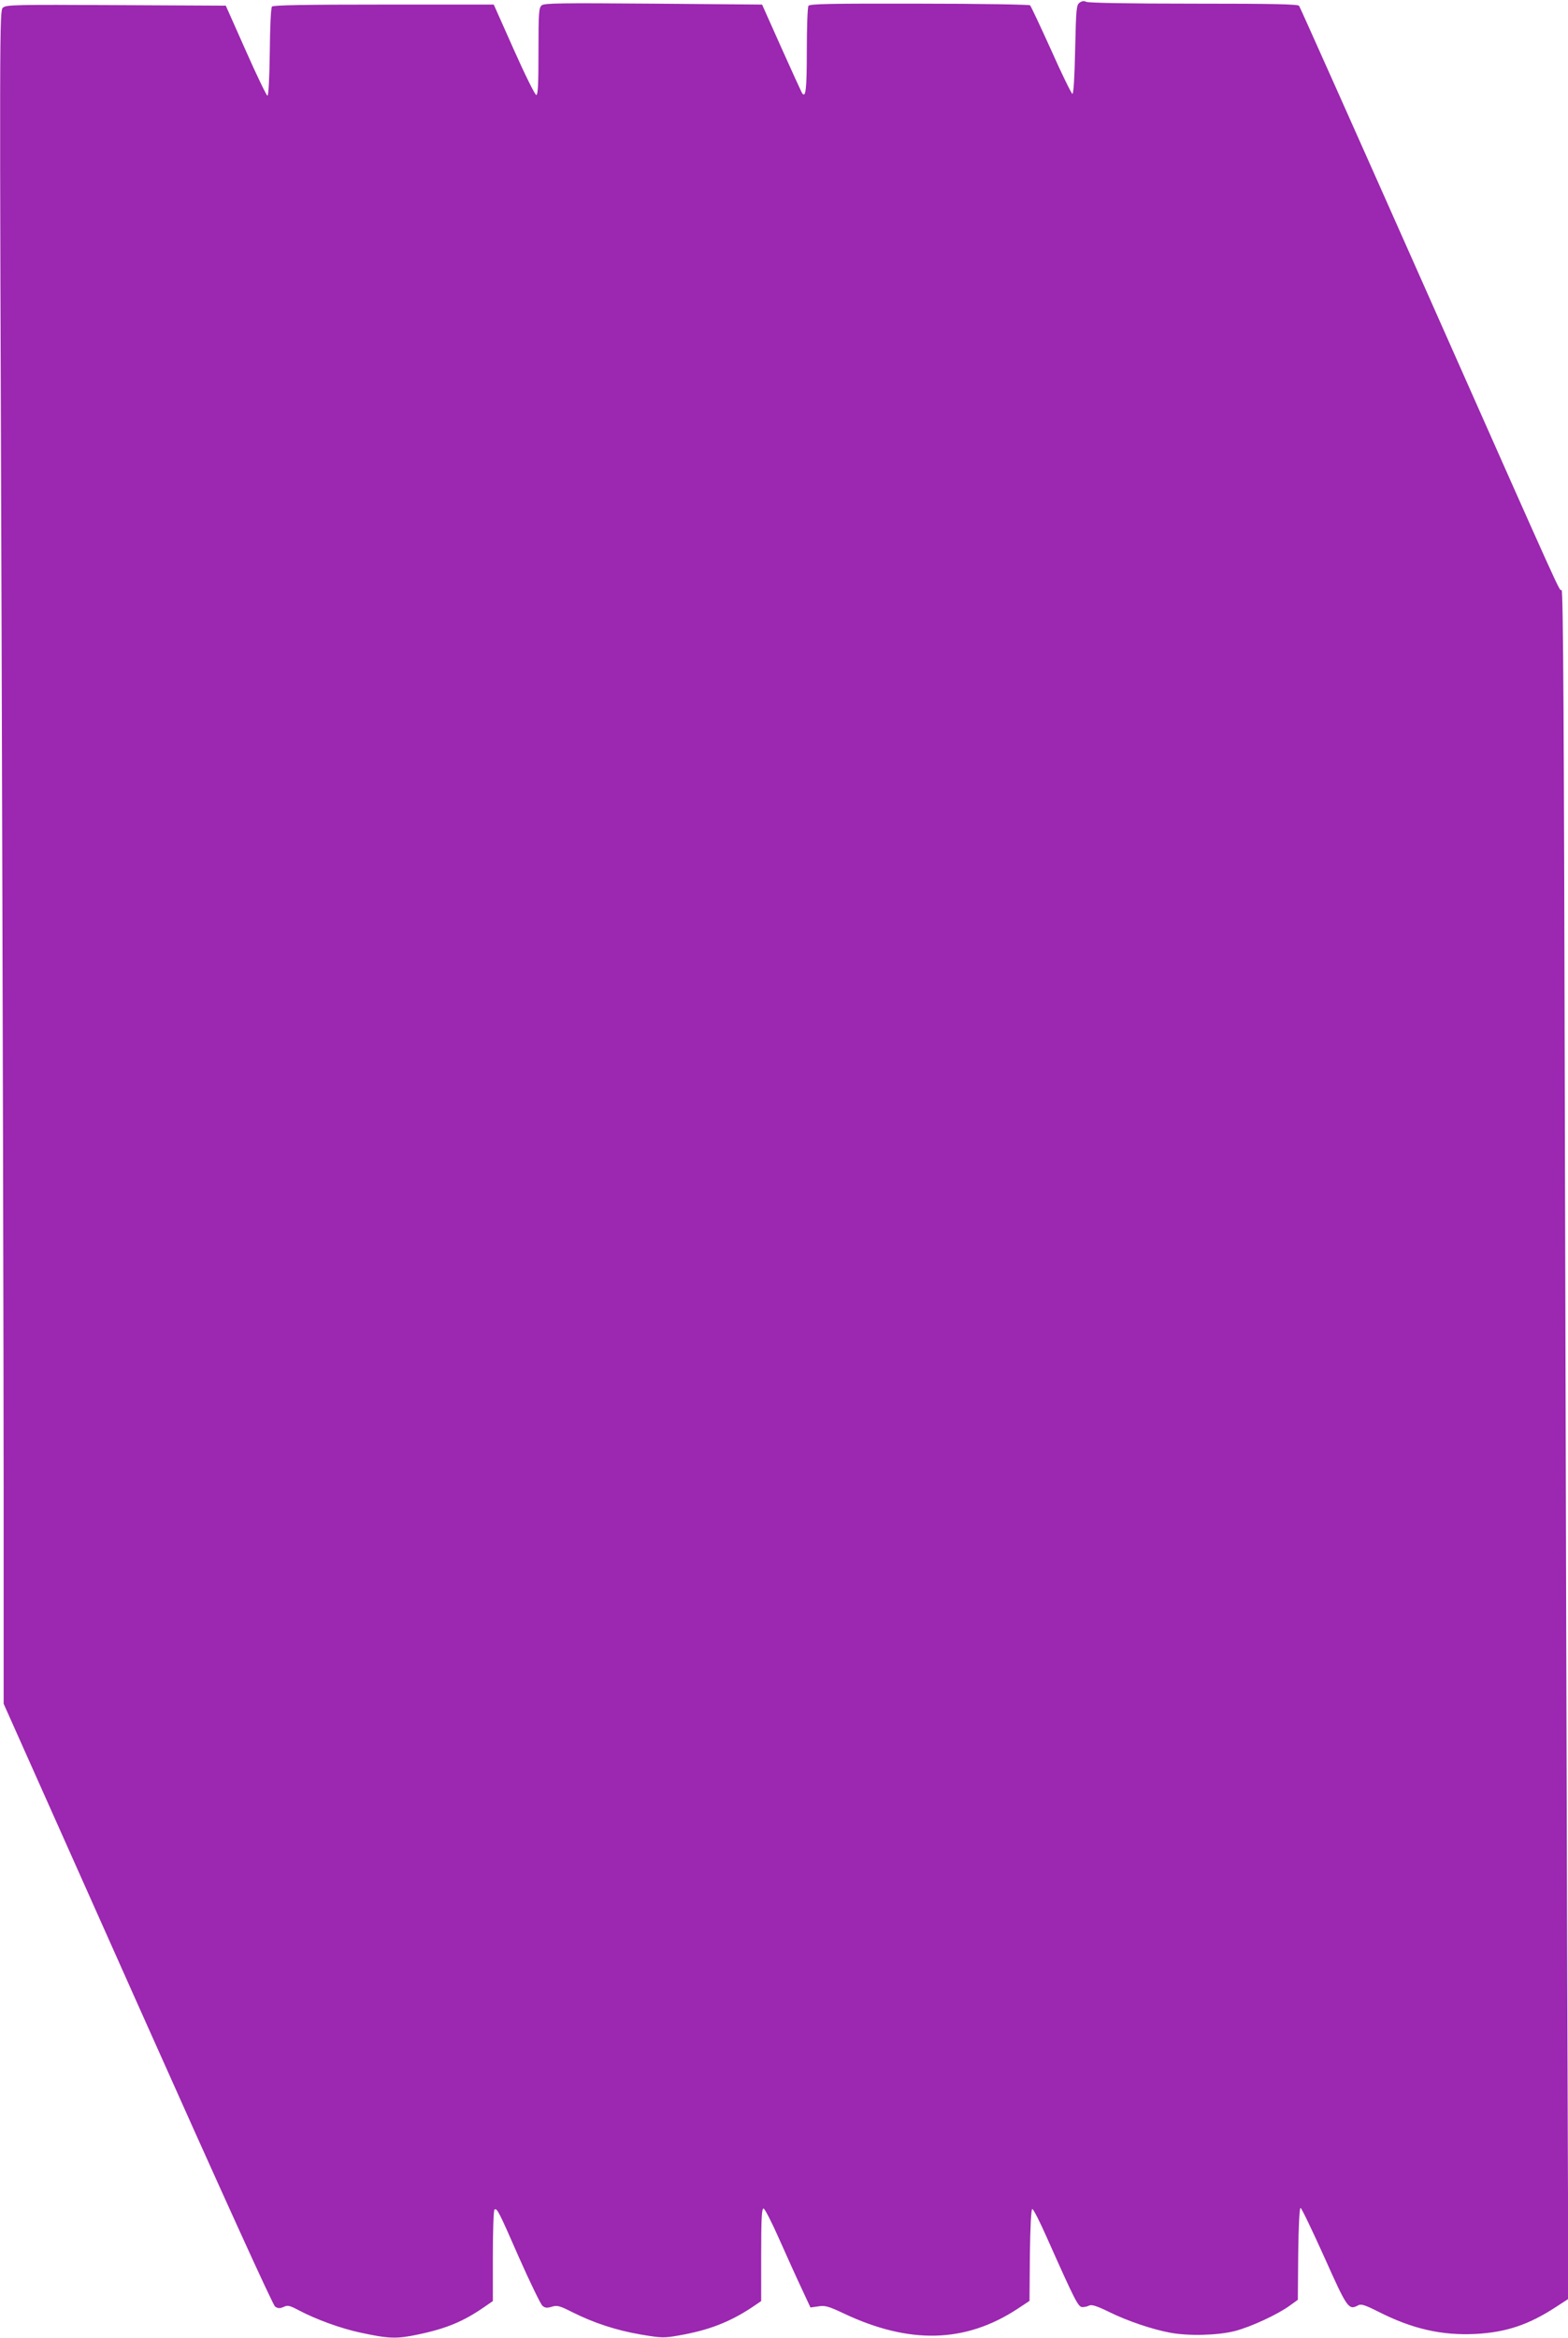
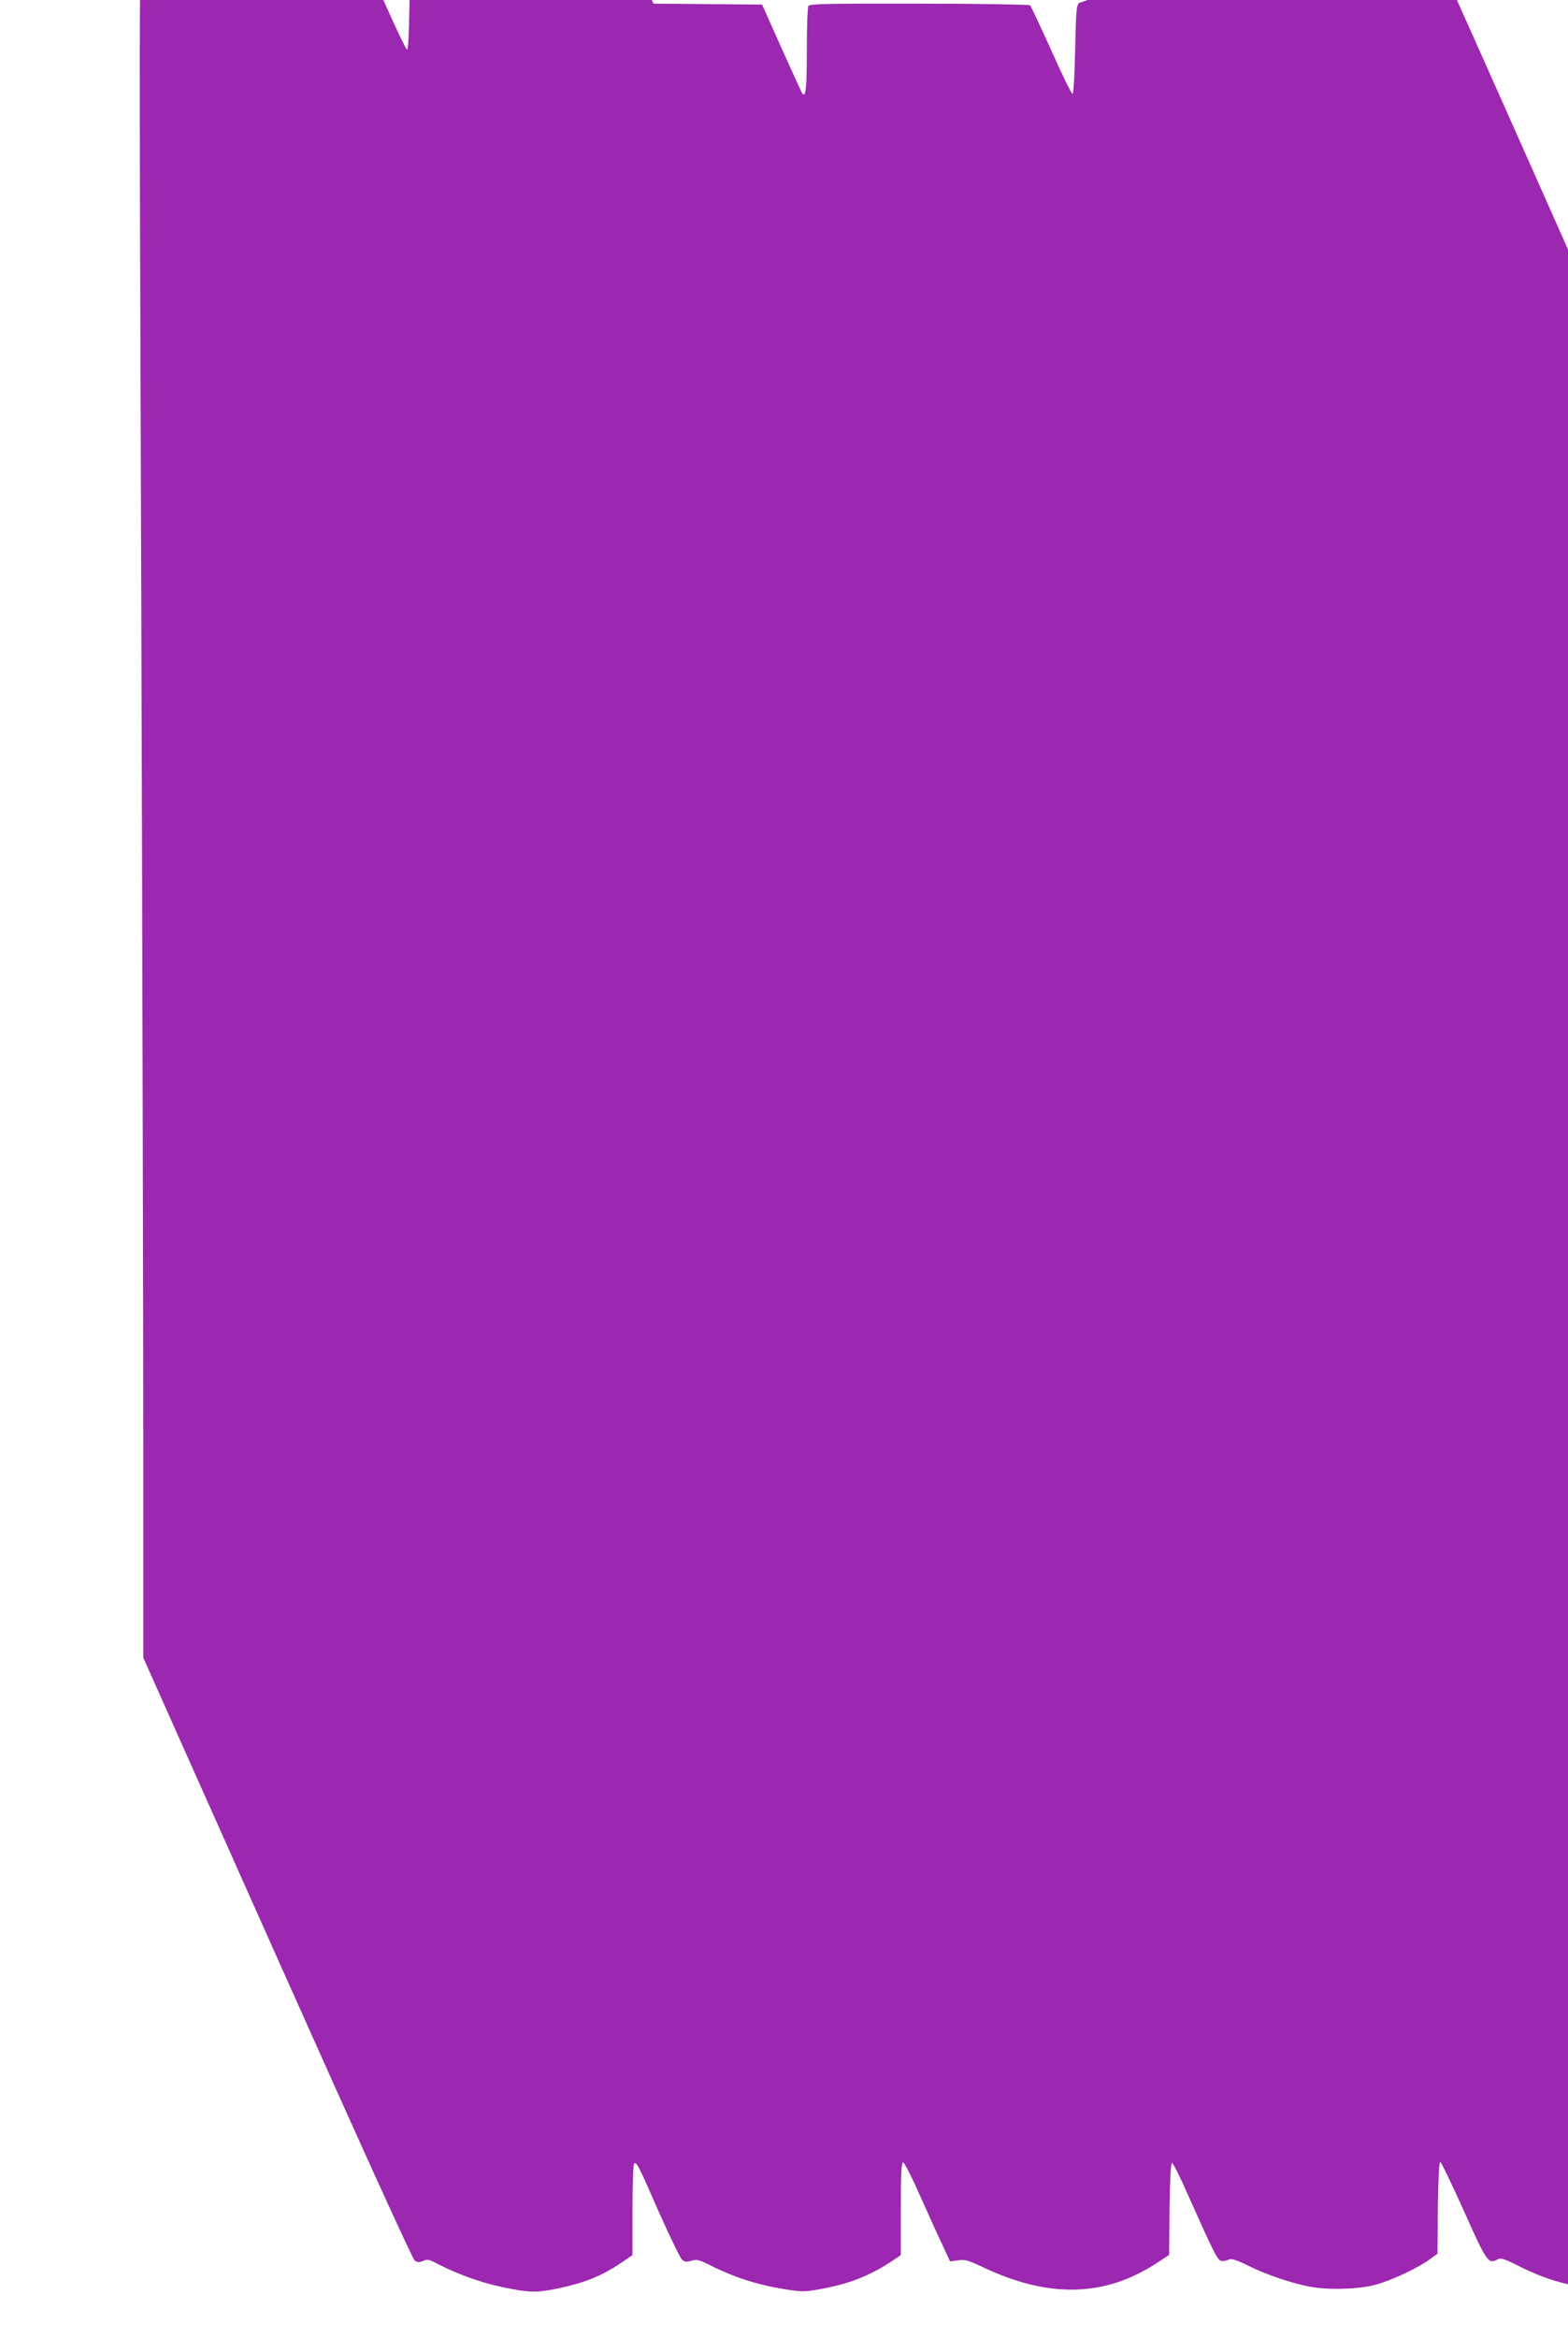
<svg xmlns="http://www.w3.org/2000/svg" version="1.0" width="859pt" height="1280pt" viewBox="0 0 859 1280" preserveAspectRatio="xMidYMid meet">
  <g transform="translate(0,1280) scale(0.1,-0.1)" fill="#9c27b0" stroke="none">
-     <path d="M5914 12785 c-17 -12 -19 -33 -24 -257 -3 -153 -9 -243 -15 -242 -5 1 -58 108 -116 239 -59 130 -111 241 -116 246 -4 4 -276 9 -607 9 -484 1 -601 -1 -607 -12 -5 -7 -9 -117 -9 -245 0 -216 -6 -264 -27 -231 -4 7 -55 119 -113 248 l-105 235 -595 5 c-501 4 -598 3 -612 -9 -16 -13 -18 -37 -18 -253 0 -184 -3 -238 -12 -238 -7 0 -62 111 -123 248 l-110 247 -603 0 c-427 0 -606 -3 -612 -11 -6 -6 -11 -118 -12 -250 -2 -150 -7 -238 -13 -238 -5 1 -59 112 -119 248 l-109 245 -601 3 c-552 3 -603 2 -620 -14 -19 -16 -19 -78 -7 -3485 6 -1907 11 -3993 11 -4634 l0 -1166 734 -1644 c468 -1048 741 -1648 753 -1656 16 -11 26 -11 47 -2 22 11 33 8 84 -19 93 -49 229 -99 338 -122 153 -33 196 -35 314 -10 158 33 252 73 368 154 l42 29 0 248 c0 136 4 250 9 253 14 9 22 -6 135 -264 60 -135 117 -252 127 -262 15 -13 25 -14 52 -6 29 9 42 6 113 -30 118 -59 240 -99 374 -122 114 -19 125 -20 210 -5 161 28 275 72 397 152 l53 36 0 253 c0 197 3 254 13 254 6 0 45 -75 86 -168 41 -92 96 -214 123 -271 l48 -103 43 6 c37 6 55 1 138 -38 361 -171 668 -163 954 25 l65 43 2 250 c2 155 7 251 13 253 6 1 43 -72 84 -165 152 -341 168 -372 191 -372 12 0 29 4 38 9 12 6 42 -3 107 -35 101 -50 238 -96 335 -114 101 -19 261 -15 355 9 89 23 237 92 302 140 l43 31 2 252 c2 156 7 252 13 251 5 0 63 -121 129 -267 126 -282 134 -294 185 -267 17 10 36 4 112 -34 187 -95 348 -131 532 -122 168 9 292 50 443 149 l66 43 -6 1725 c-3 949 -9 3054 -13 4678 -5 2191 -9 2952 -18 2952 -15 0 29 -97 -740 1635 -379 853 -693 1556 -698 1563 -7 9 -135 12 -579 12 -345 0 -576 4 -587 10 -13 6 -24 5 -37 -5z" />
+     <path d="M5914 12785 c-17 -12 -19 -33 -24 -257 -3 -153 -9 -243 -15 -242 -5 1 -58 108 -116 239 -59 130 -111 241 -116 246 -4 4 -276 9 -607 9 -484 1 -601 -1 -607 -12 -5 -7 -9 -117 -9 -245 0 -216 -6 -264 -27 -231 -4 7 -55 119 -113 248 l-105 235 -595 5 l-110 247 -603 0 c-427 0 -606 -3 -612 -11 -6 -6 -11 -118 -12 -250 -2 -150 -7 -238 -13 -238 -5 1 -59 112 -119 248 l-109 245 -601 3 c-552 3 -603 2 -620 -14 -19 -16 -19 -78 -7 -3485 6 -1907 11 -3993 11 -4634 l0 -1166 734 -1644 c468 -1048 741 -1648 753 -1656 16 -11 26 -11 47 -2 22 11 33 8 84 -19 93 -49 229 -99 338 -122 153 -33 196 -35 314 -10 158 33 252 73 368 154 l42 29 0 248 c0 136 4 250 9 253 14 9 22 -6 135 -264 60 -135 117 -252 127 -262 15 -13 25 -14 52 -6 29 9 42 6 113 -30 118 -59 240 -99 374 -122 114 -19 125 -20 210 -5 161 28 275 72 397 152 l53 36 0 253 c0 197 3 254 13 254 6 0 45 -75 86 -168 41 -92 96 -214 123 -271 l48 -103 43 6 c37 6 55 1 138 -38 361 -171 668 -163 954 25 l65 43 2 250 c2 155 7 251 13 253 6 1 43 -72 84 -165 152 -341 168 -372 191 -372 12 0 29 4 38 9 12 6 42 -3 107 -35 101 -50 238 -96 335 -114 101 -19 261 -15 355 9 89 23 237 92 302 140 l43 31 2 252 c2 156 7 252 13 251 5 0 63 -121 129 -267 126 -282 134 -294 185 -267 17 10 36 4 112 -34 187 -95 348 -131 532 -122 168 9 292 50 443 149 l66 43 -6 1725 c-3 949 -9 3054 -13 4678 -5 2191 -9 2952 -18 2952 -15 0 29 -97 -740 1635 -379 853 -693 1556 -698 1563 -7 9 -135 12 -579 12 -345 0 -576 4 -587 10 -13 6 -24 5 -37 -5z" />
  </g>
</svg>